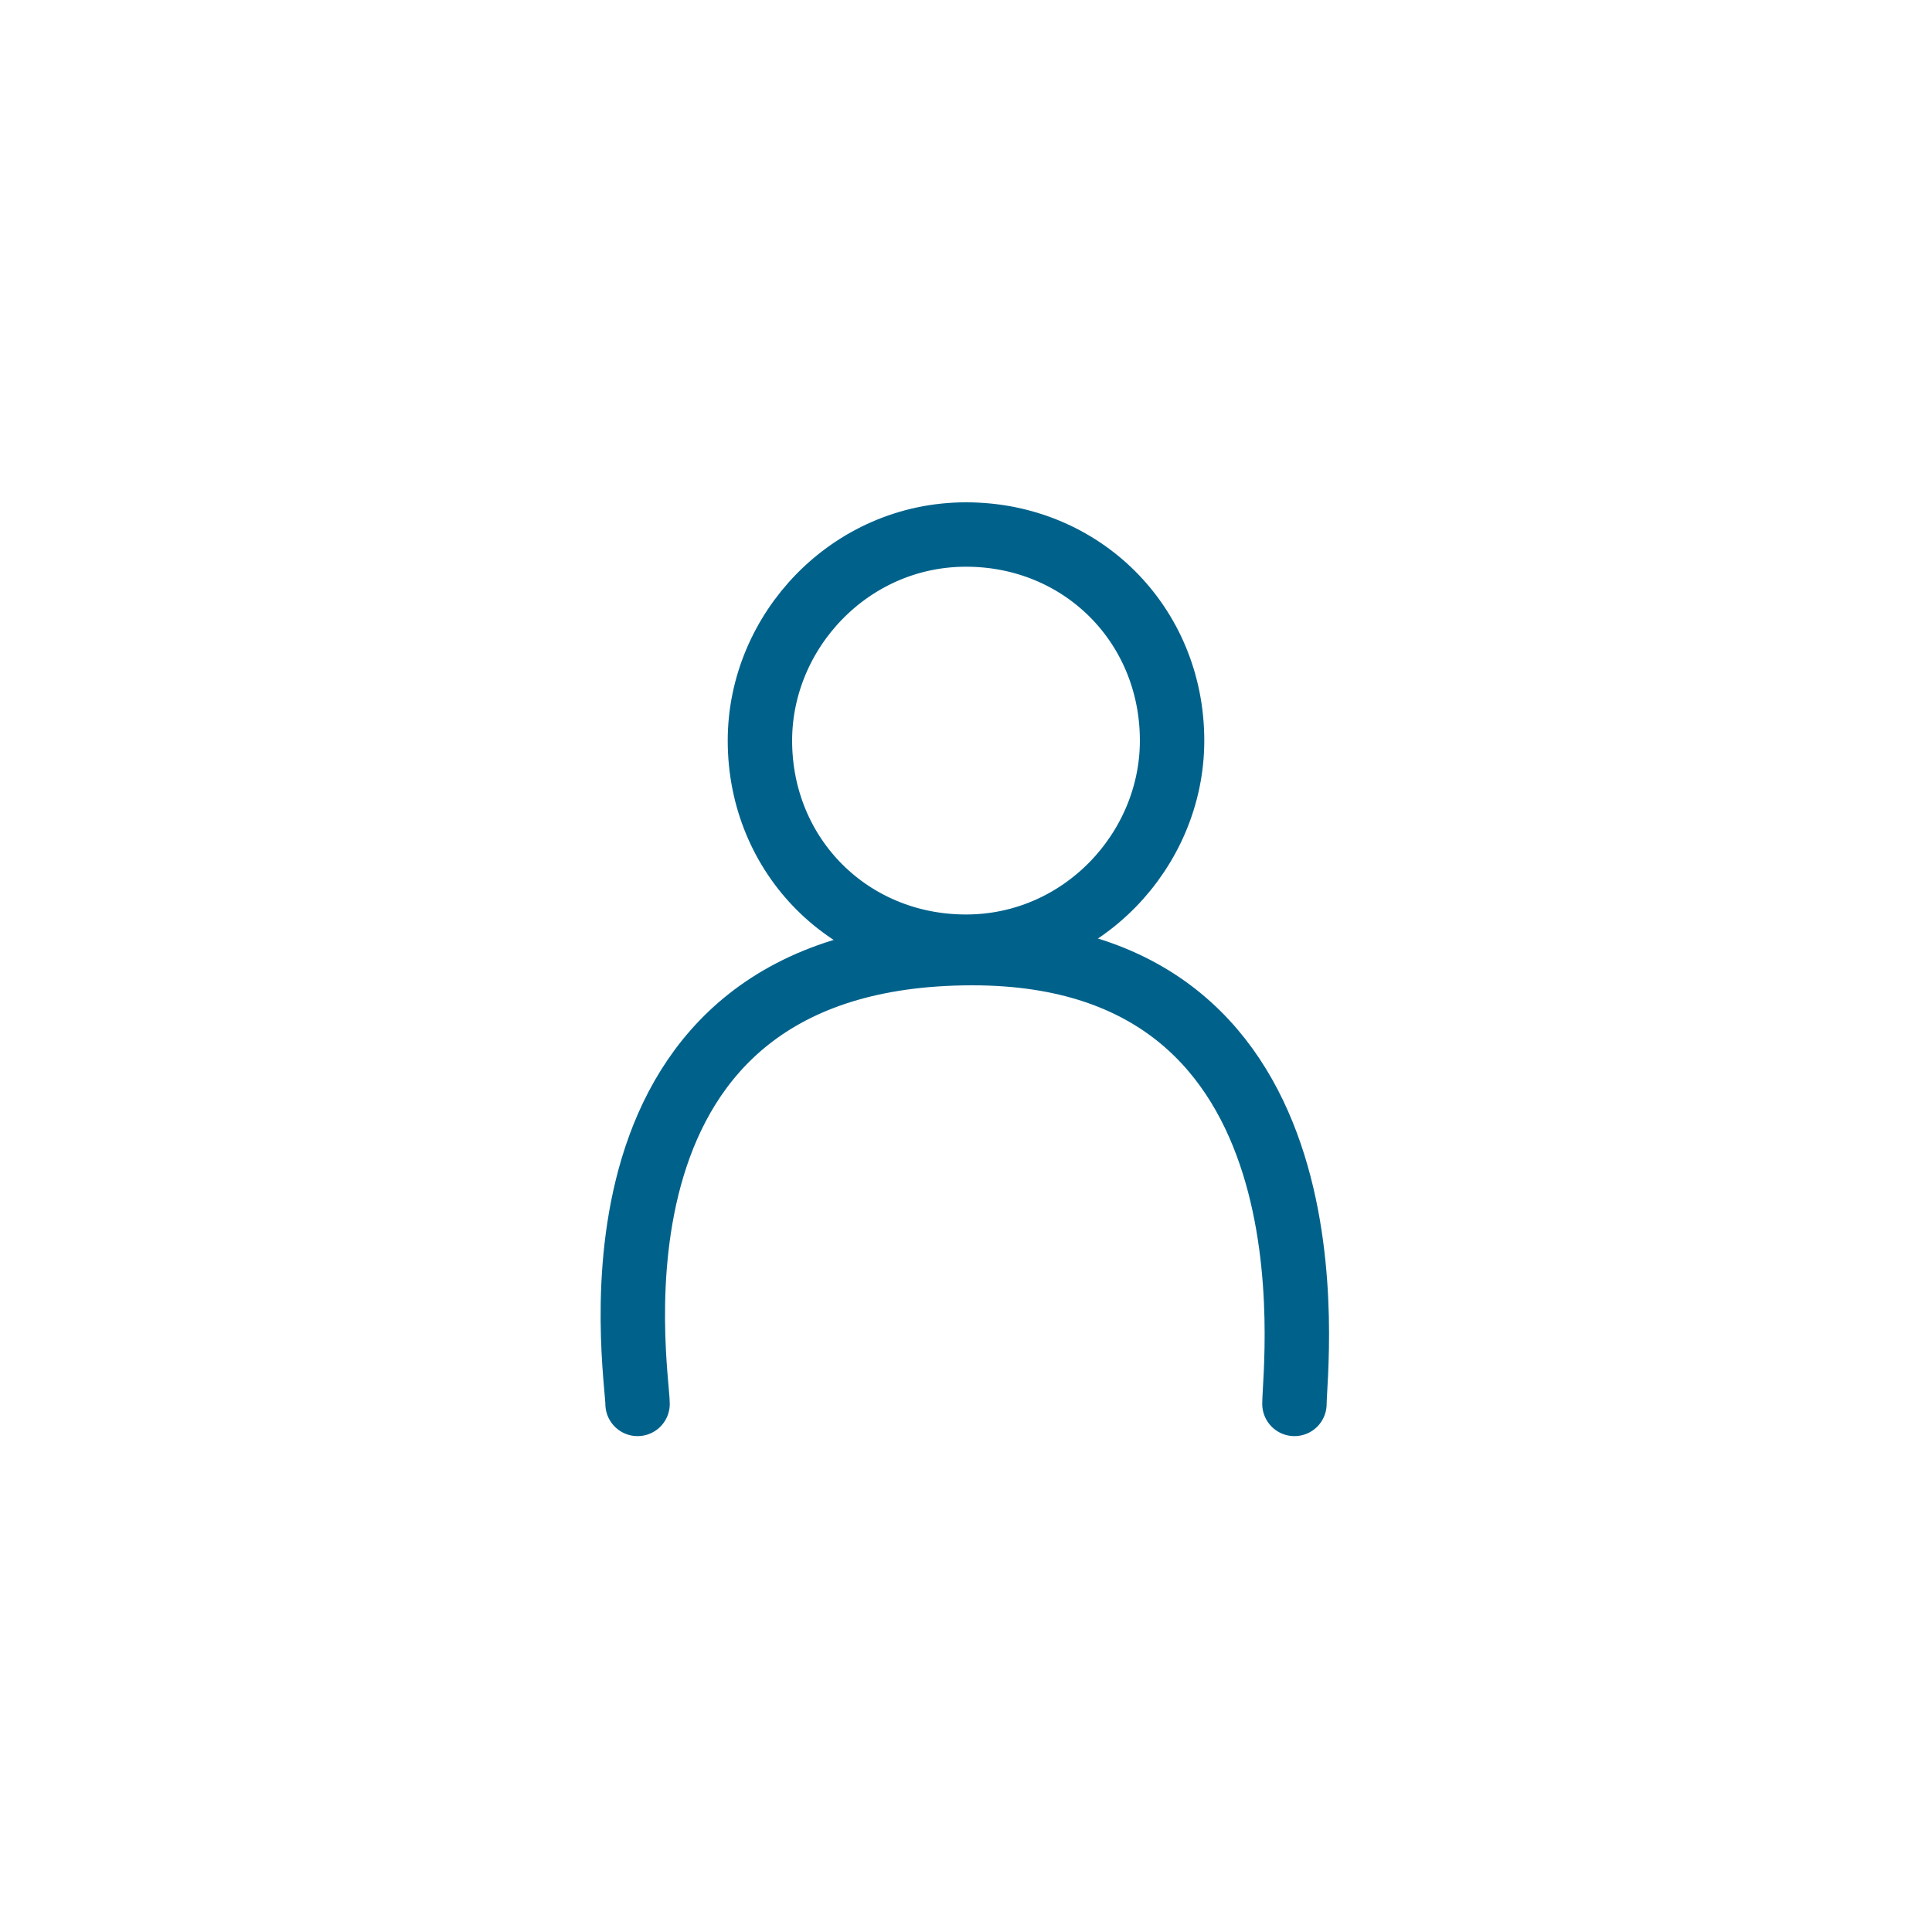
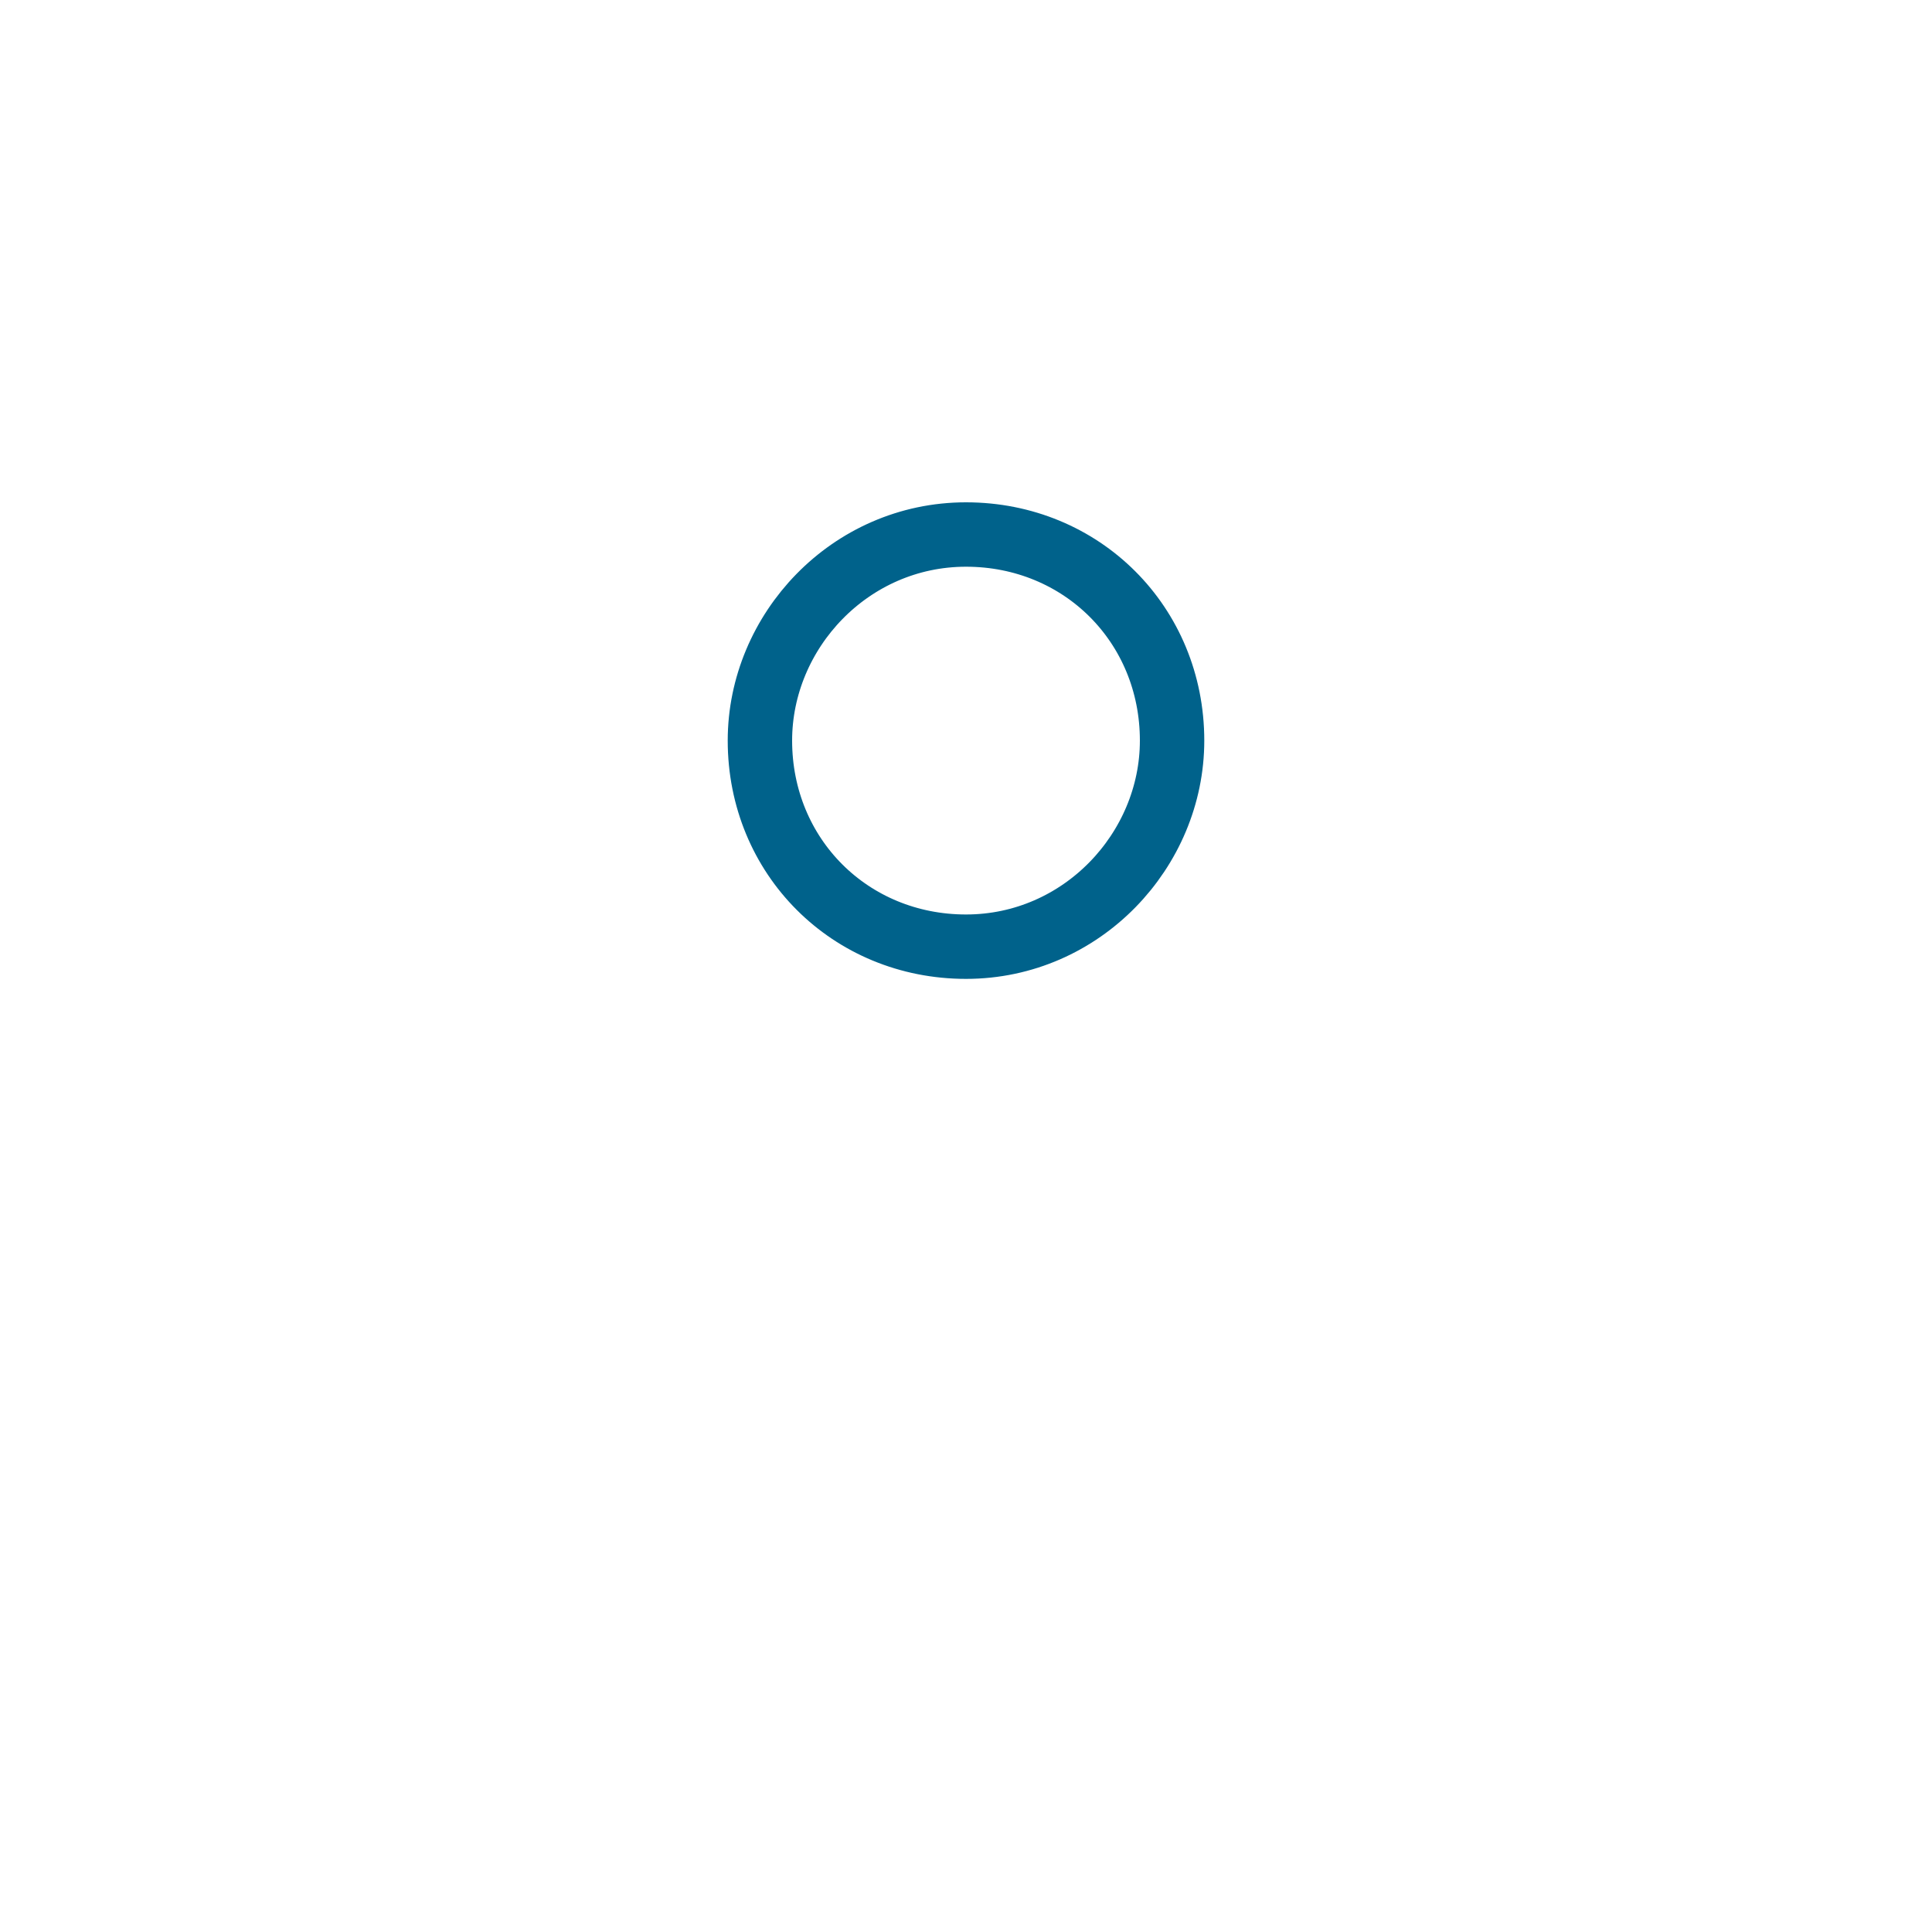
<svg xmlns="http://www.w3.org/2000/svg" version="1.1" id="Laag_1" x="0px" y="0px" viewBox="0 0 30 30" style="enable-background:new 0 0 30 30;" xml:space="preserve">
  <style type="text/css">
	.st0{fill:none;stroke:#00628B;stroke-linecap:round;stroke-linejoin:round;}
</style>
  <g>
    <path class="st0" d="M15,14.7c1.8,0,3.2-1.5,3.2-3.2c0-1.8-1.4-3.2-3.2-3.2s-3.2,1.5-3.2,3.2C11.8,13.3,13.2,14.7,15,14.7z" />
-     <path class="st0" d="M20.1,21.8c0-0.6,0.8-7-5-7c-6.3,0-5.2,6.5-5.2,7" />
  </g>
</svg>